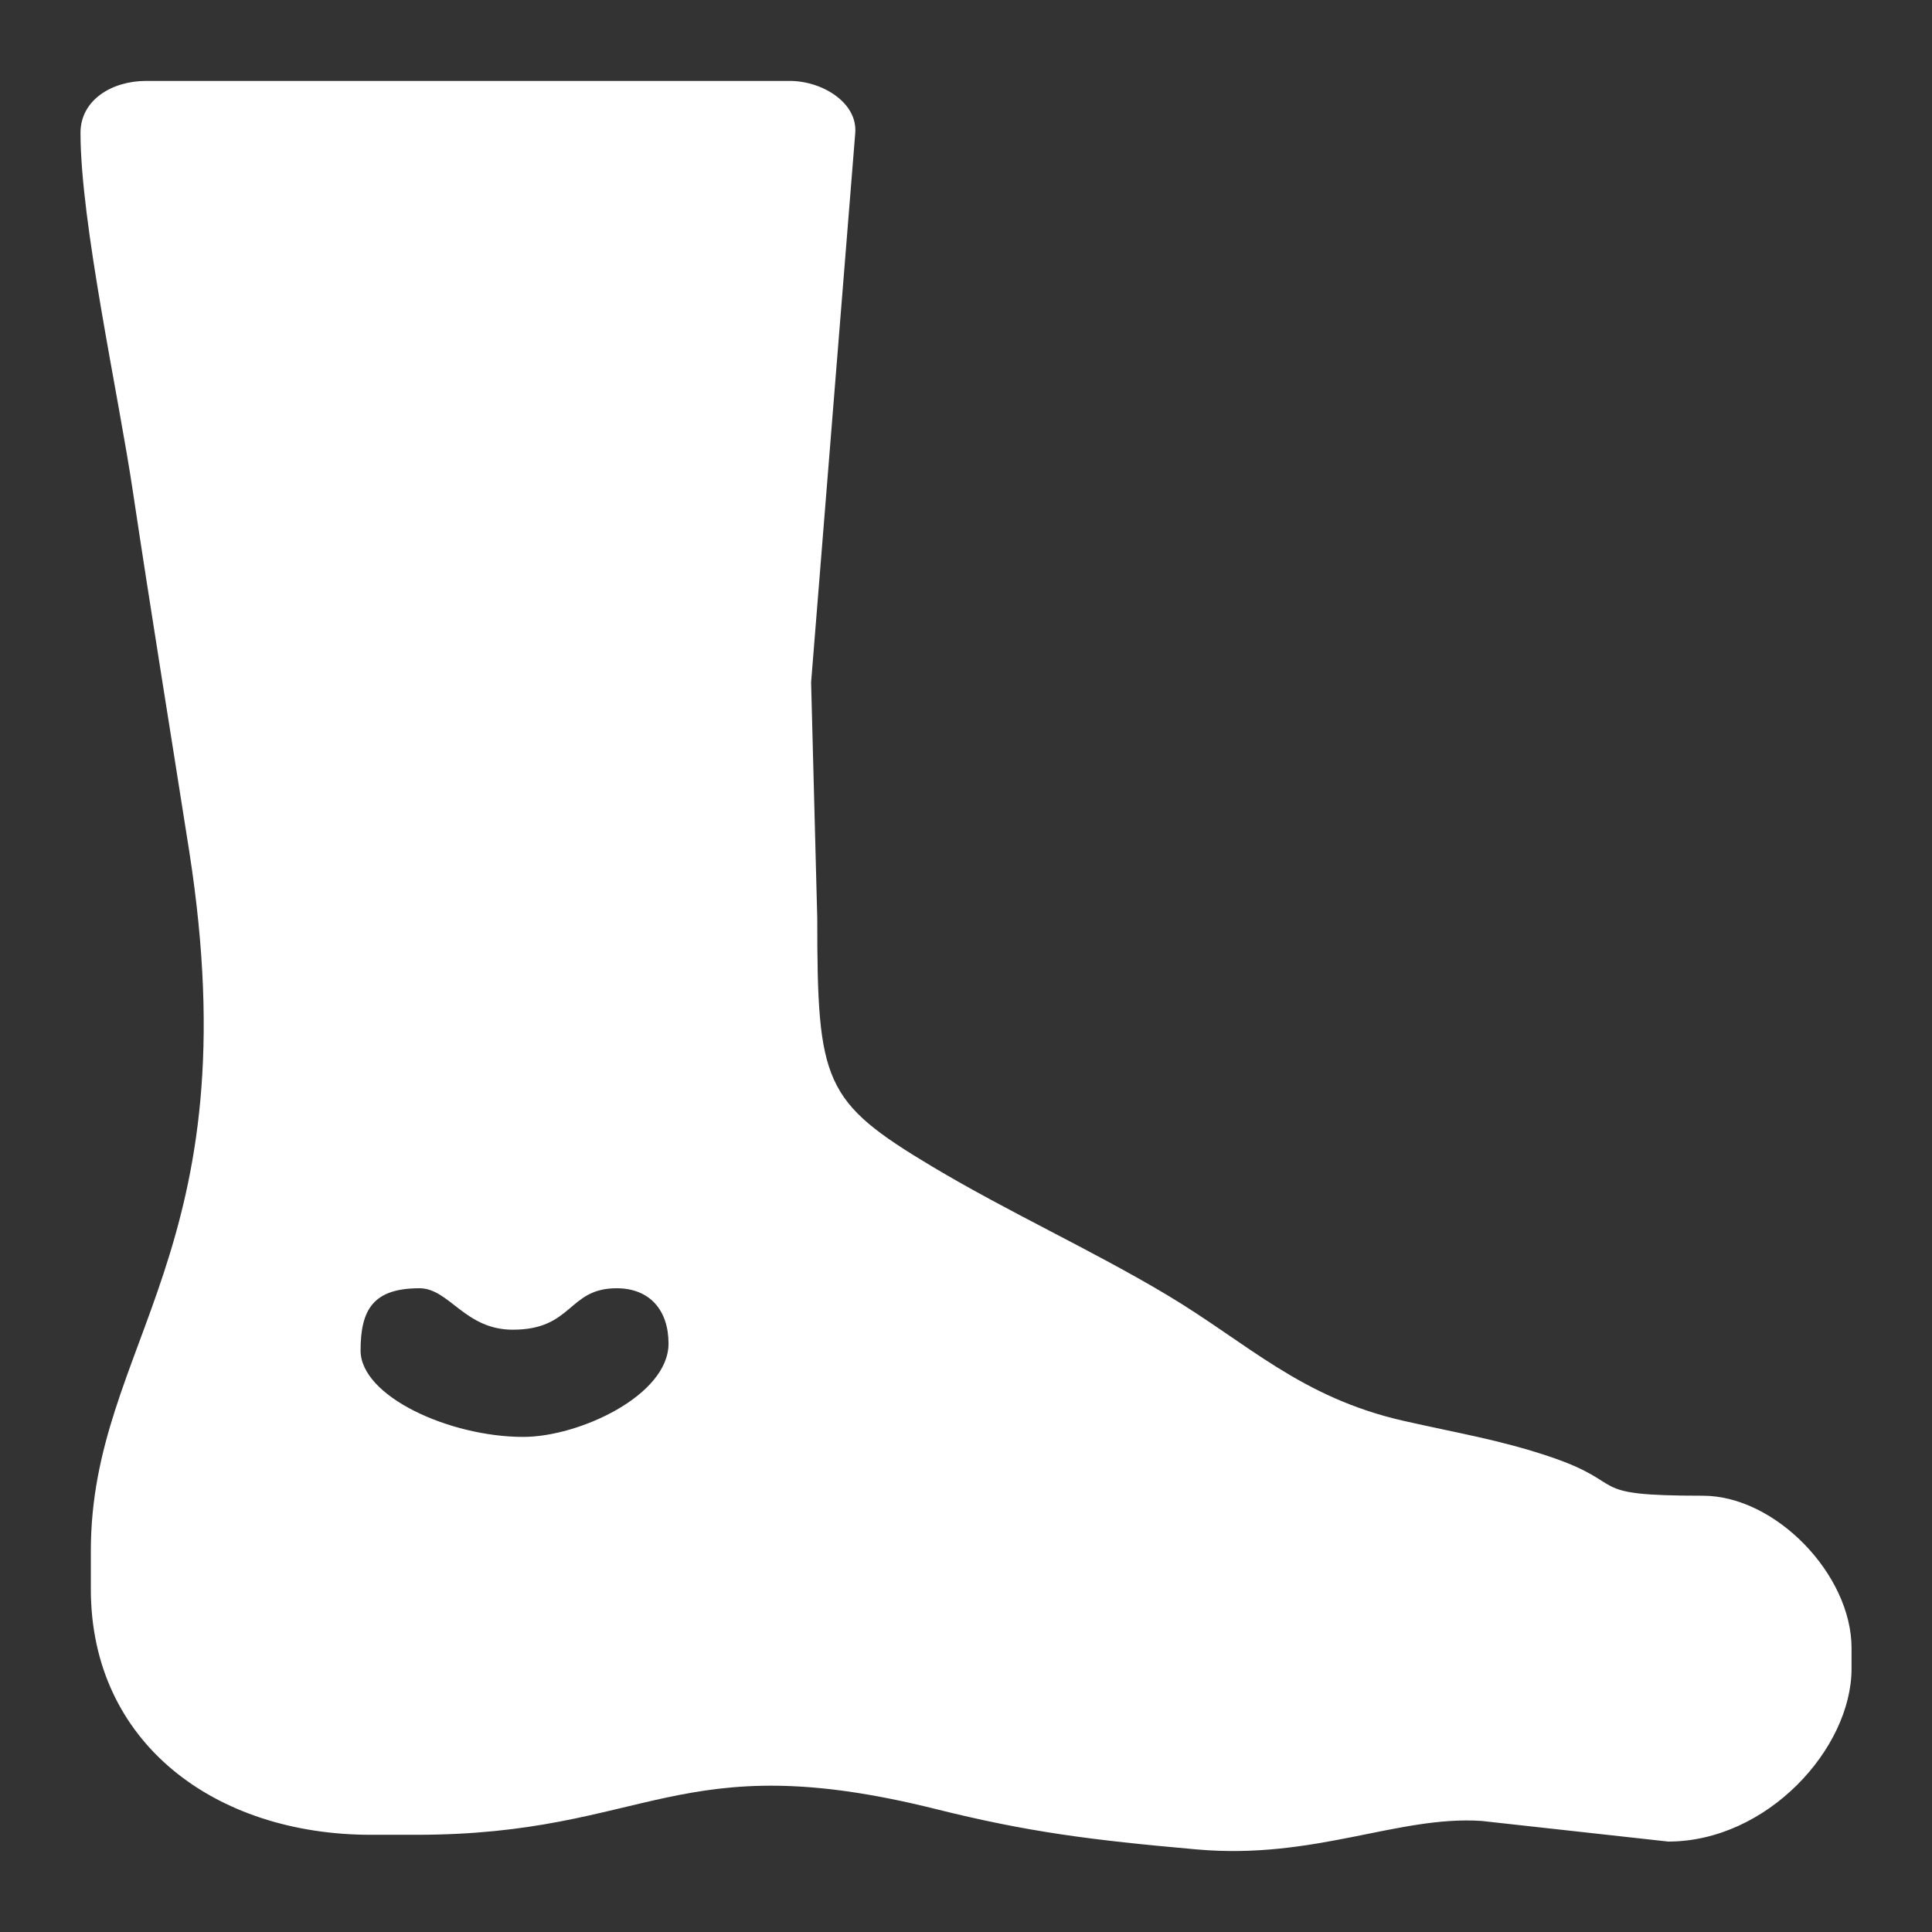
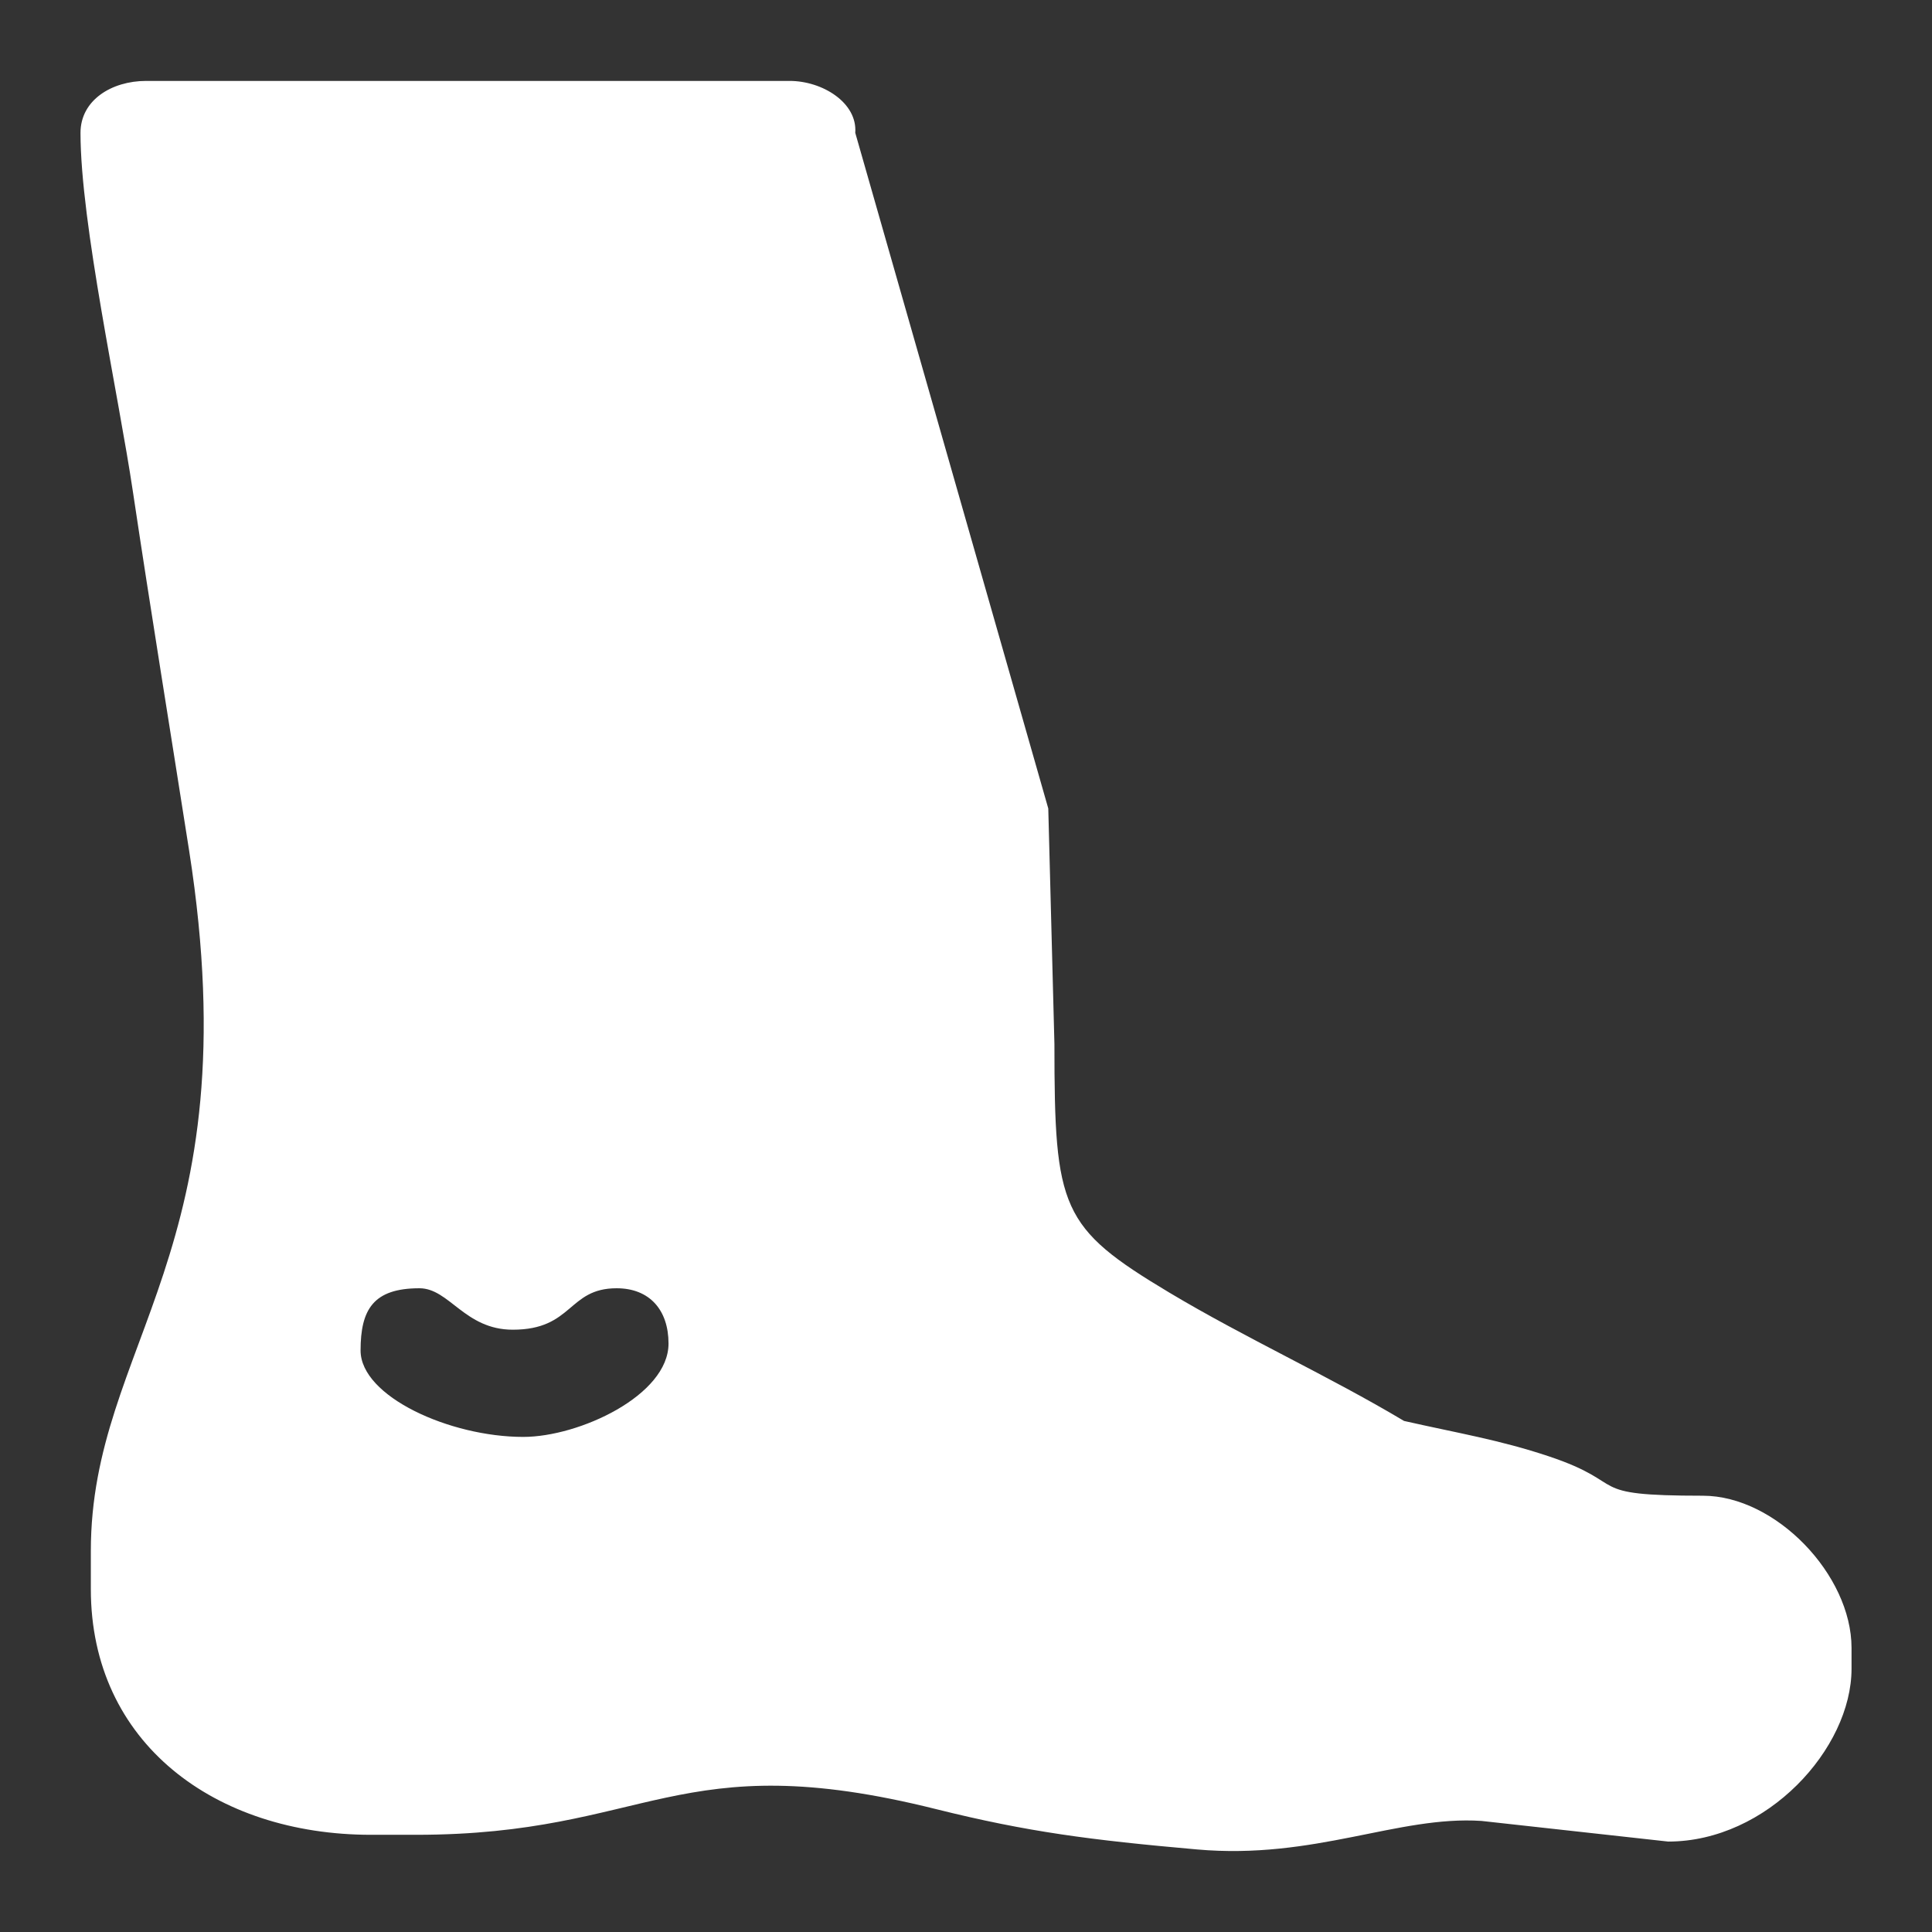
<svg xmlns="http://www.w3.org/2000/svg" version="1.1" id="Capa_1" x="0px" y="0px" width="120px" height="120px" viewBox="0 0 120 120" enable-background="new 0 0 120 120" xml:space="preserve">
  <rect x="0" y="0" width="120" height="120" fill="#333333" stroke="none" />
  <g id="Capa_x0020_1">
-     <path fill="#FFFFFF" d="M32.5,89.249c-4.557,0-10.104-2.51-10.104-5.368c0-2.551,0.796-3.865,3.655-3.865   c1.86,0,2.81,2.574,5.799,2.574c3.752,0,3.411-2.574,6.449-2.574c2.046,0,3.224,1.349,3.224,3.436   C41.523,86.667,35.976,89.249,32.5,89.249z M5,8.251L5,8.251c0,5.604,2.371,16.325,3.257,22.302   c1.104,7.375,2.323,14.838,3.492,22.294c3.907,24.95-6.107,30.553-6.107,43.492v2.363c0,9.567,7.732,15.261,17.405,15.261h2.793   c14.498,0,16.171-5.629,32.309-1.593c5.669,1.414,9.583,1.918,16.194,2.502c7.31,0.649,12.491-2.111,17.673-1.771l11.598,1.282   c6.142,0,11.388-5.774,11.388-10.735v-1.293c0-4.539-4.711-9.453-9.233-9.453c-7.578,0-4.402-0.723-9.584-2.452   c-3.045-1.017-5.646-1.438-8.976-2.192c-6.433-1.453-9.722-4.841-14.731-7.83c-4.694-2.802-9.845-5.141-14.586-7.976   c-6.741-4.036-7.131-5.197-7.131-15.431l-0.382-14.635L53.122,8.25c0.139-1.876-2.046-3.224-4.077-3.224H9.077   C6.933,5.027,5,6.221,5,8.251z" />
+     <path fill="#FFFFFF" d="M32.5,89.249c-4.557,0-10.104-2.51-10.104-5.368c0-2.551,0.796-3.865,3.655-3.865   c1.86,0,2.81,2.574,5.799,2.574c3.752,0,3.411-2.574,6.449-2.574c2.046,0,3.224,1.349,3.224,3.436   C41.523,86.667,35.976,89.249,32.5,89.249z M5,8.251L5,8.251c0,5.604,2.371,16.325,3.257,22.302   c1.104,7.375,2.323,14.838,3.492,22.294c3.907,24.95-6.107,30.553-6.107,43.492v2.363c0,9.567,7.732,15.261,17.405,15.261h2.793   c14.498,0,16.171-5.629,32.309-1.593c5.669,1.414,9.583,1.918,16.194,2.502c7.31,0.649,12.491-2.111,17.673-1.771l11.598,1.282   c6.142,0,11.388-5.774,11.388-10.735v-1.293c0-4.539-4.711-9.453-9.233-9.453c-7.578,0-4.402-0.723-9.584-2.452   c-3.045-1.017-5.646-1.438-8.976-2.192c-4.694-2.802-9.845-5.141-14.586-7.976   c-6.741-4.036-7.131-5.197-7.131-15.431l-0.382-14.635L53.122,8.25c0.139-1.876-2.046-3.224-4.077-3.224H9.077   C6.933,5.027,5,6.221,5,8.251z" />
  </g>
</svg>